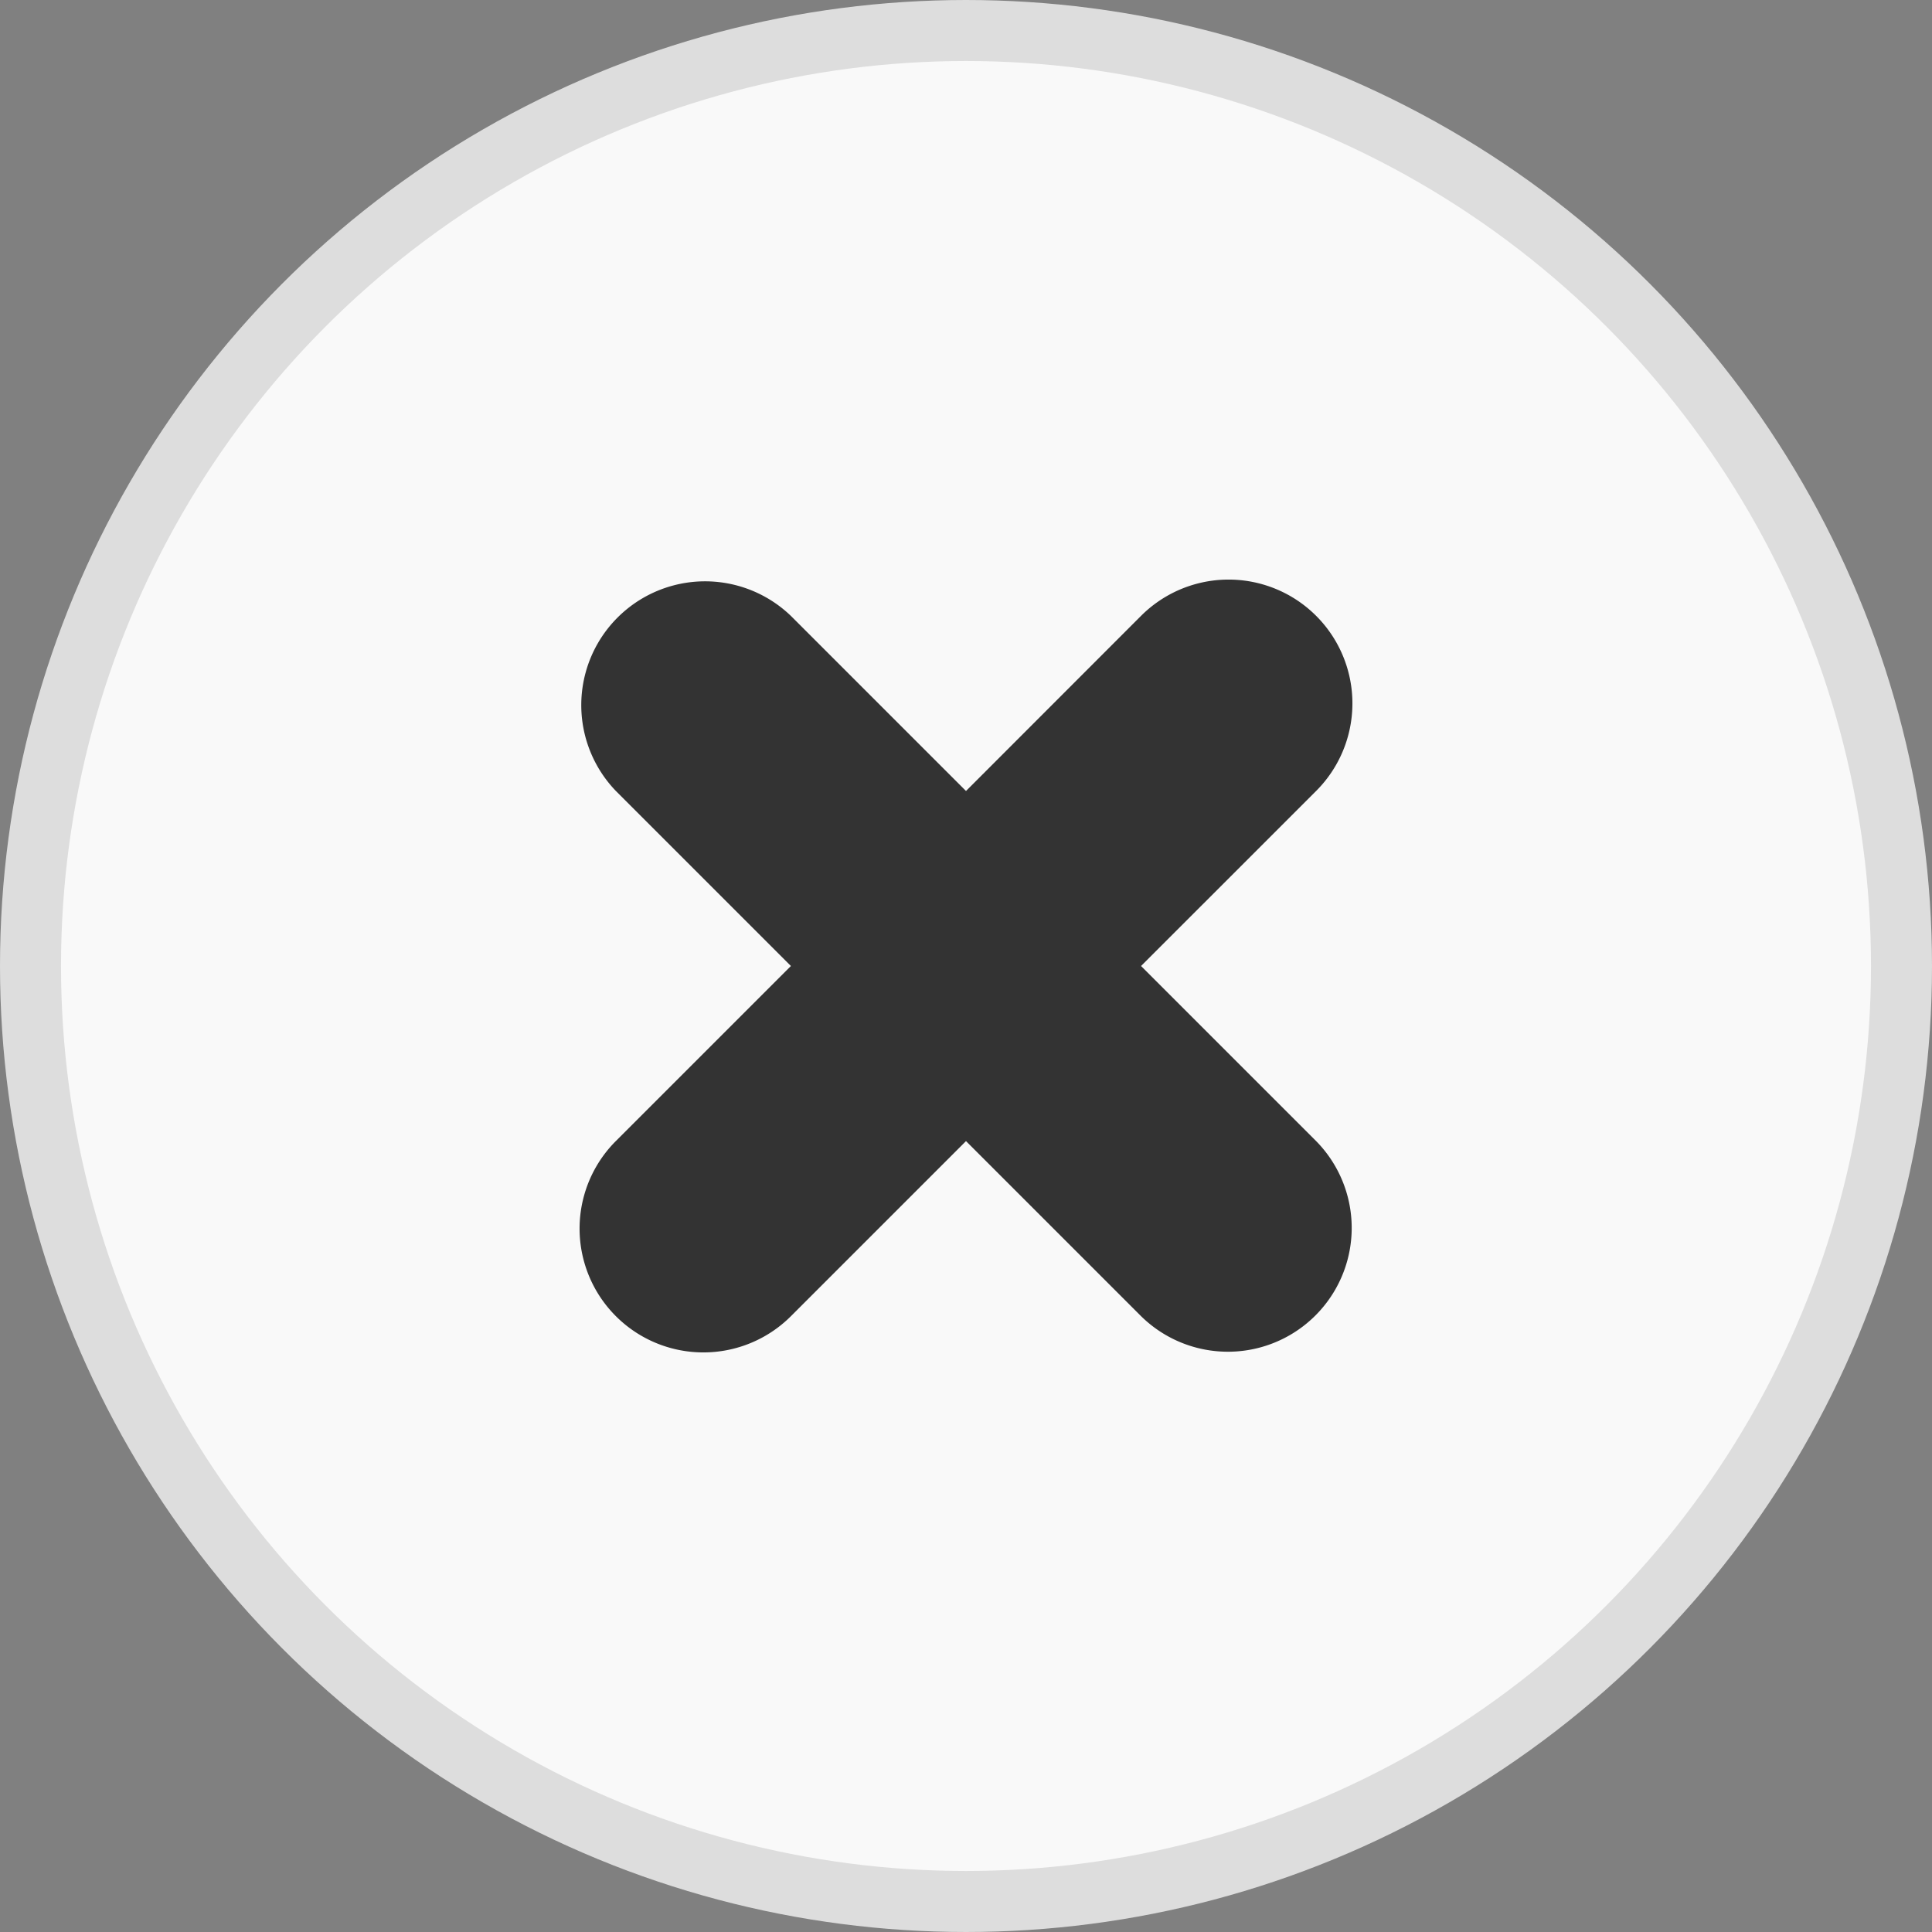
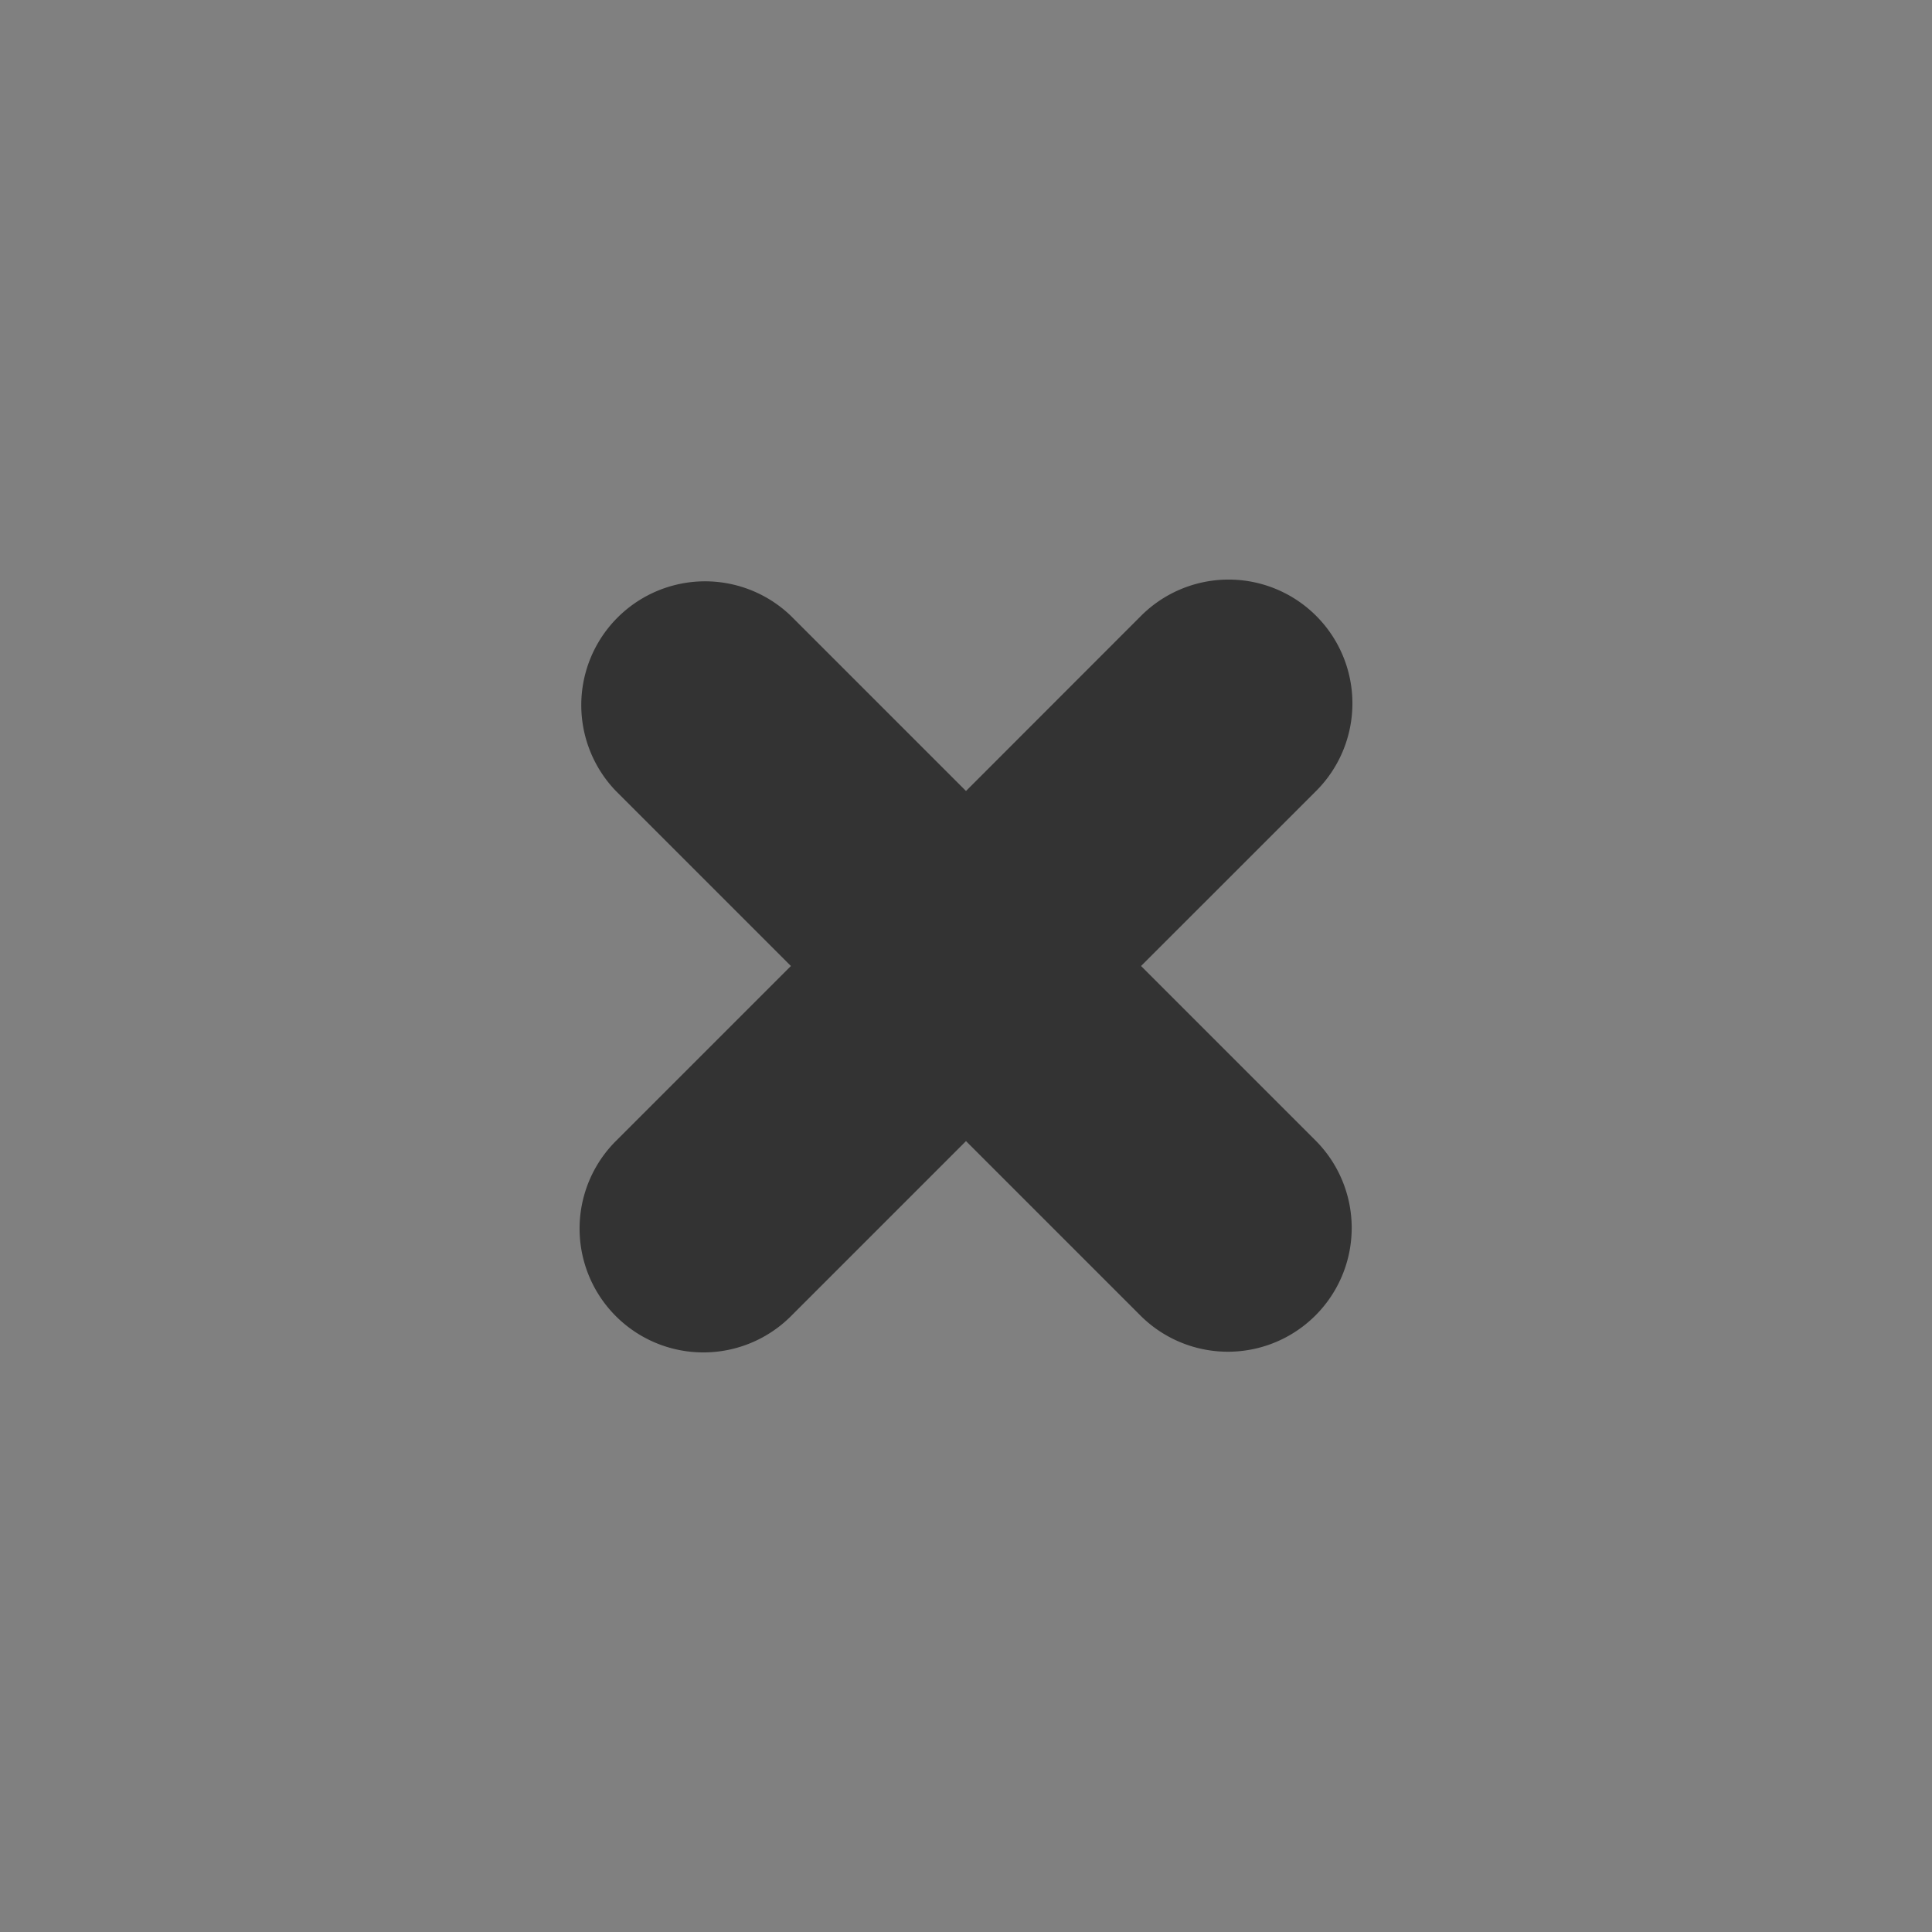
<svg xmlns="http://www.w3.org/2000/svg" width="38" height="38" viewBox="0 0 38 38" fill="none">
  <rect x="0" y="0" width="38" height="38" fill="#808080" stroke="none" />
-   <circle cx="19" cy="19" r="18.4" fill="#fff" fill-opacity=".95" stroke="#DDD" stroke-width="1.2" />
  <path fill-rule="evenodd" clip-rule="evenodd" d="M25.887 15.557a2.435 2.435 0 0 0-3.444-3.444L19 15.558l-3.443-3.443a2.435 2.435 0 0 0-3.443 3.443L15.556 19l-3.443 3.443a2.435 2.435 0 0 0 3.444 3.444L19 22.444l3.443 3.443a2.435 2.435 0 0 0 3.444-3.443L22.443 19l3.444-3.443z" fill="#333" />
</svg>